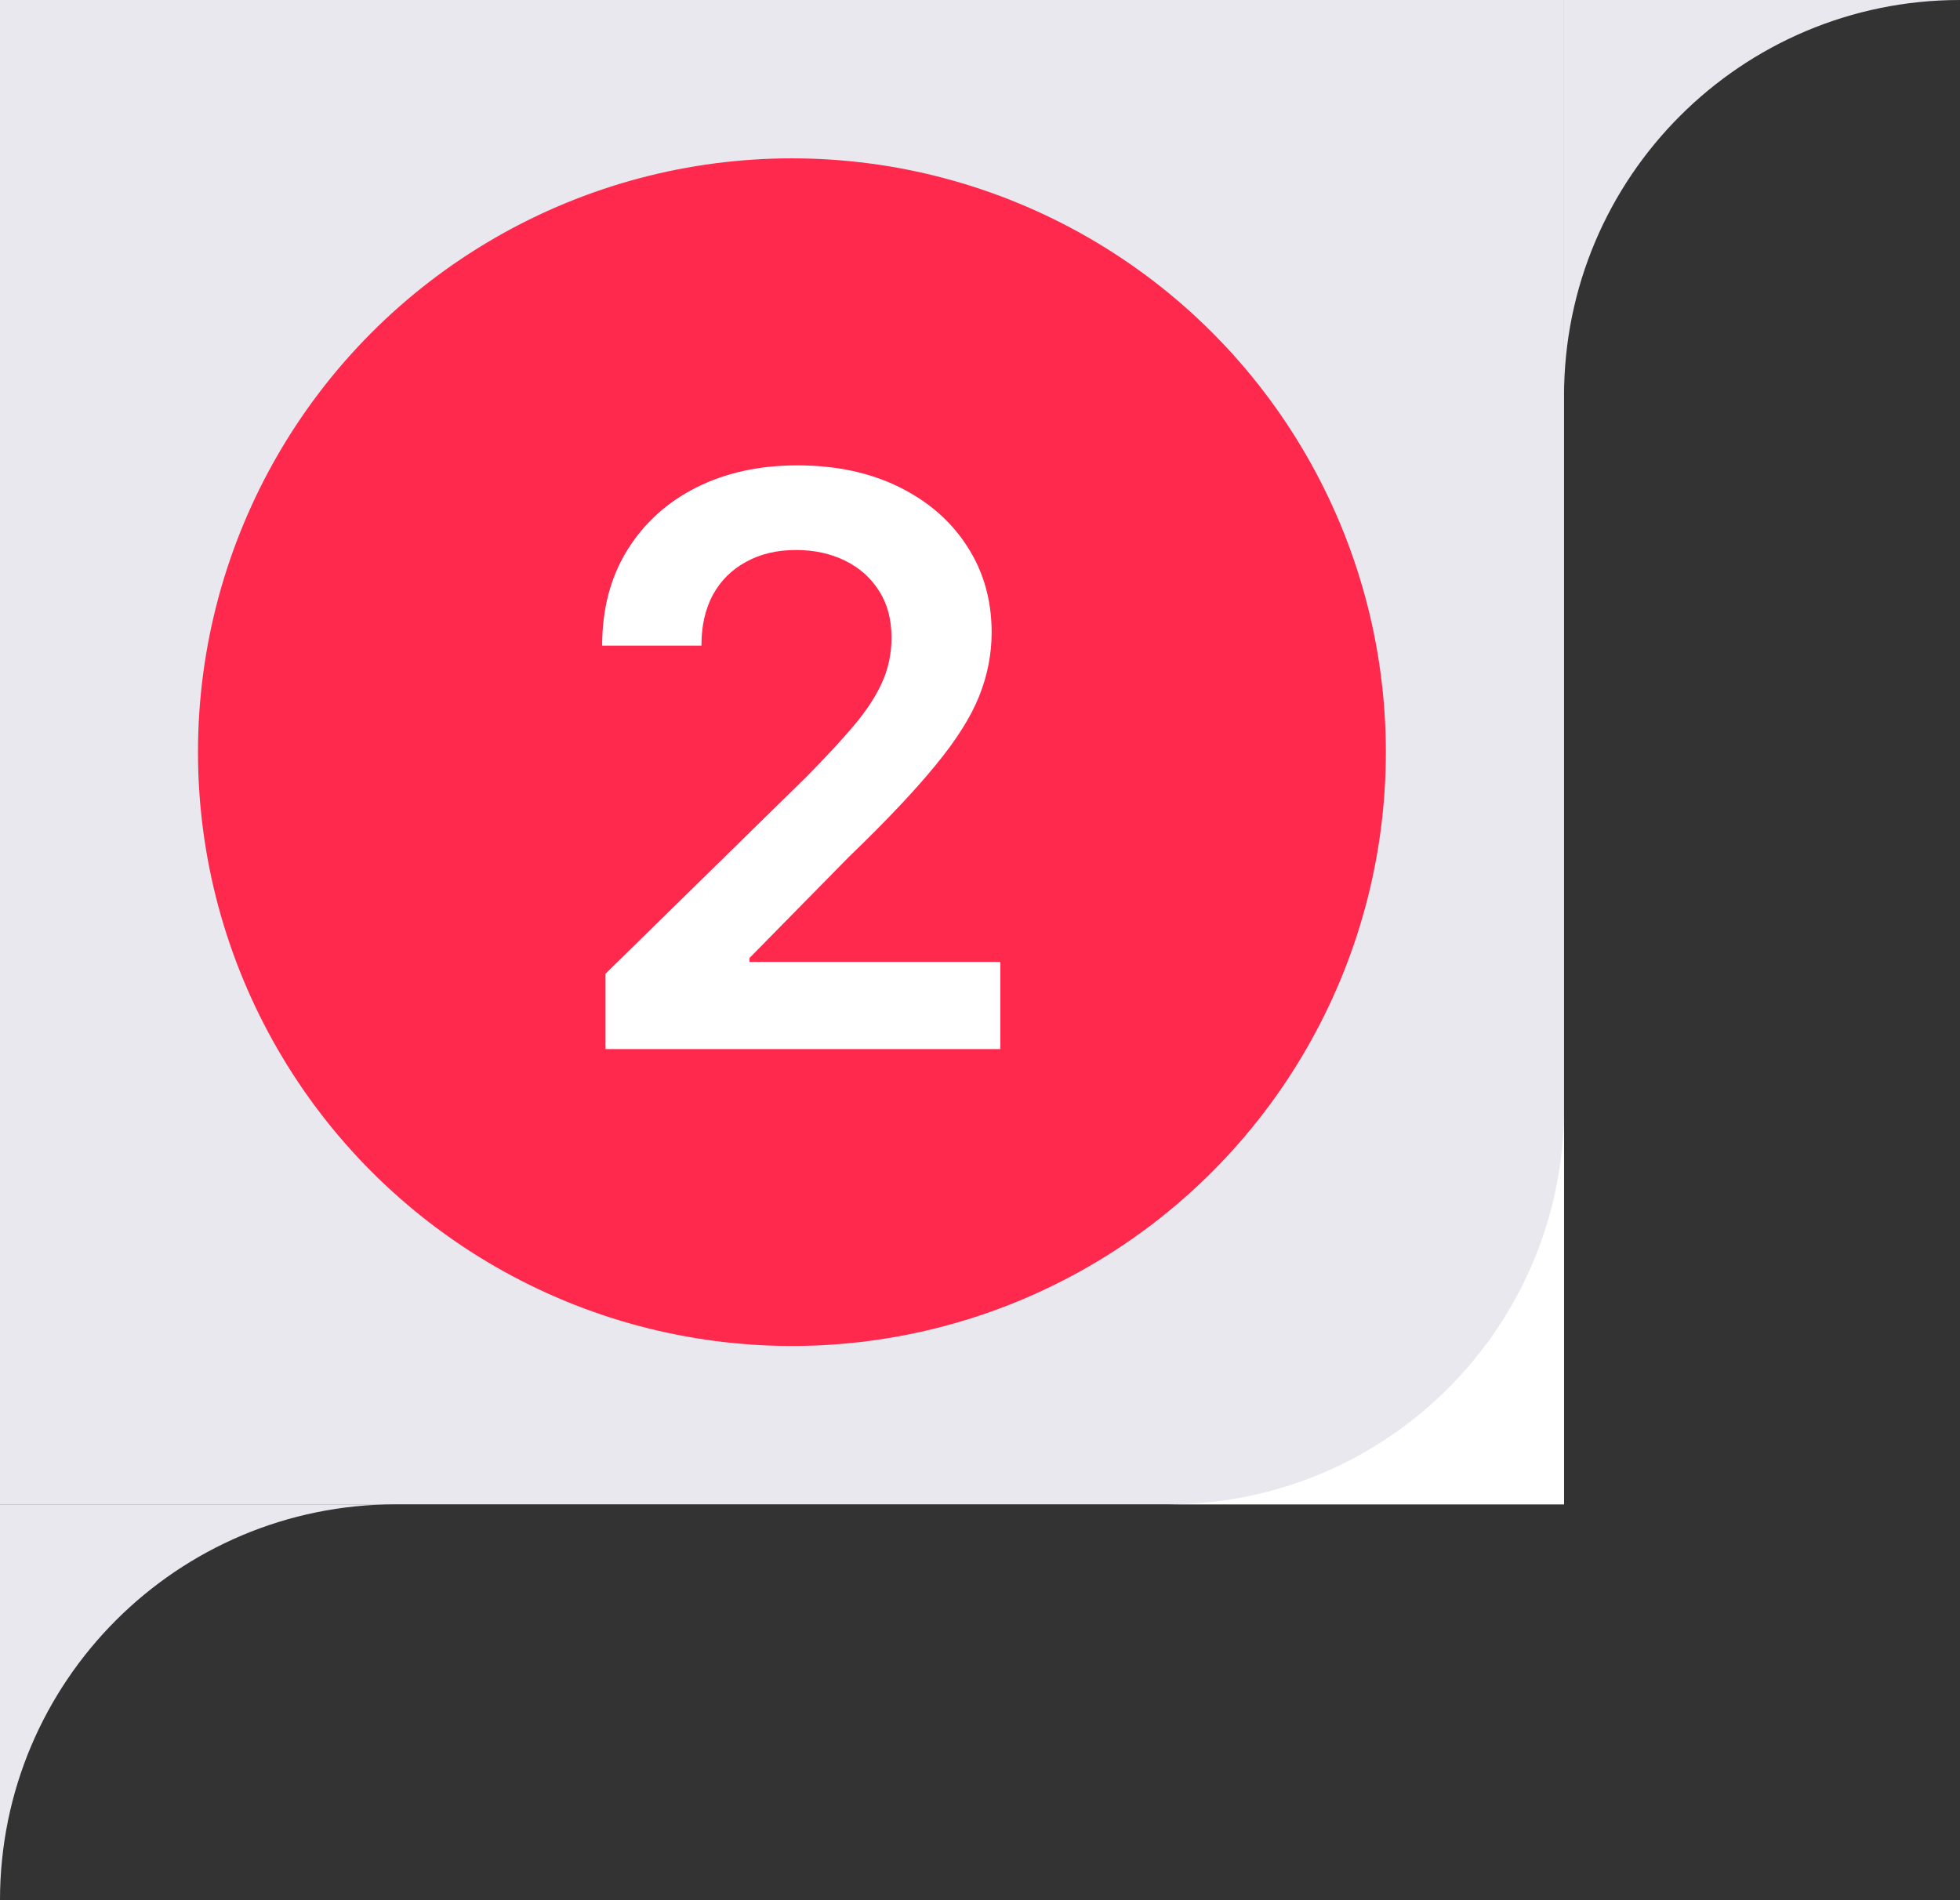
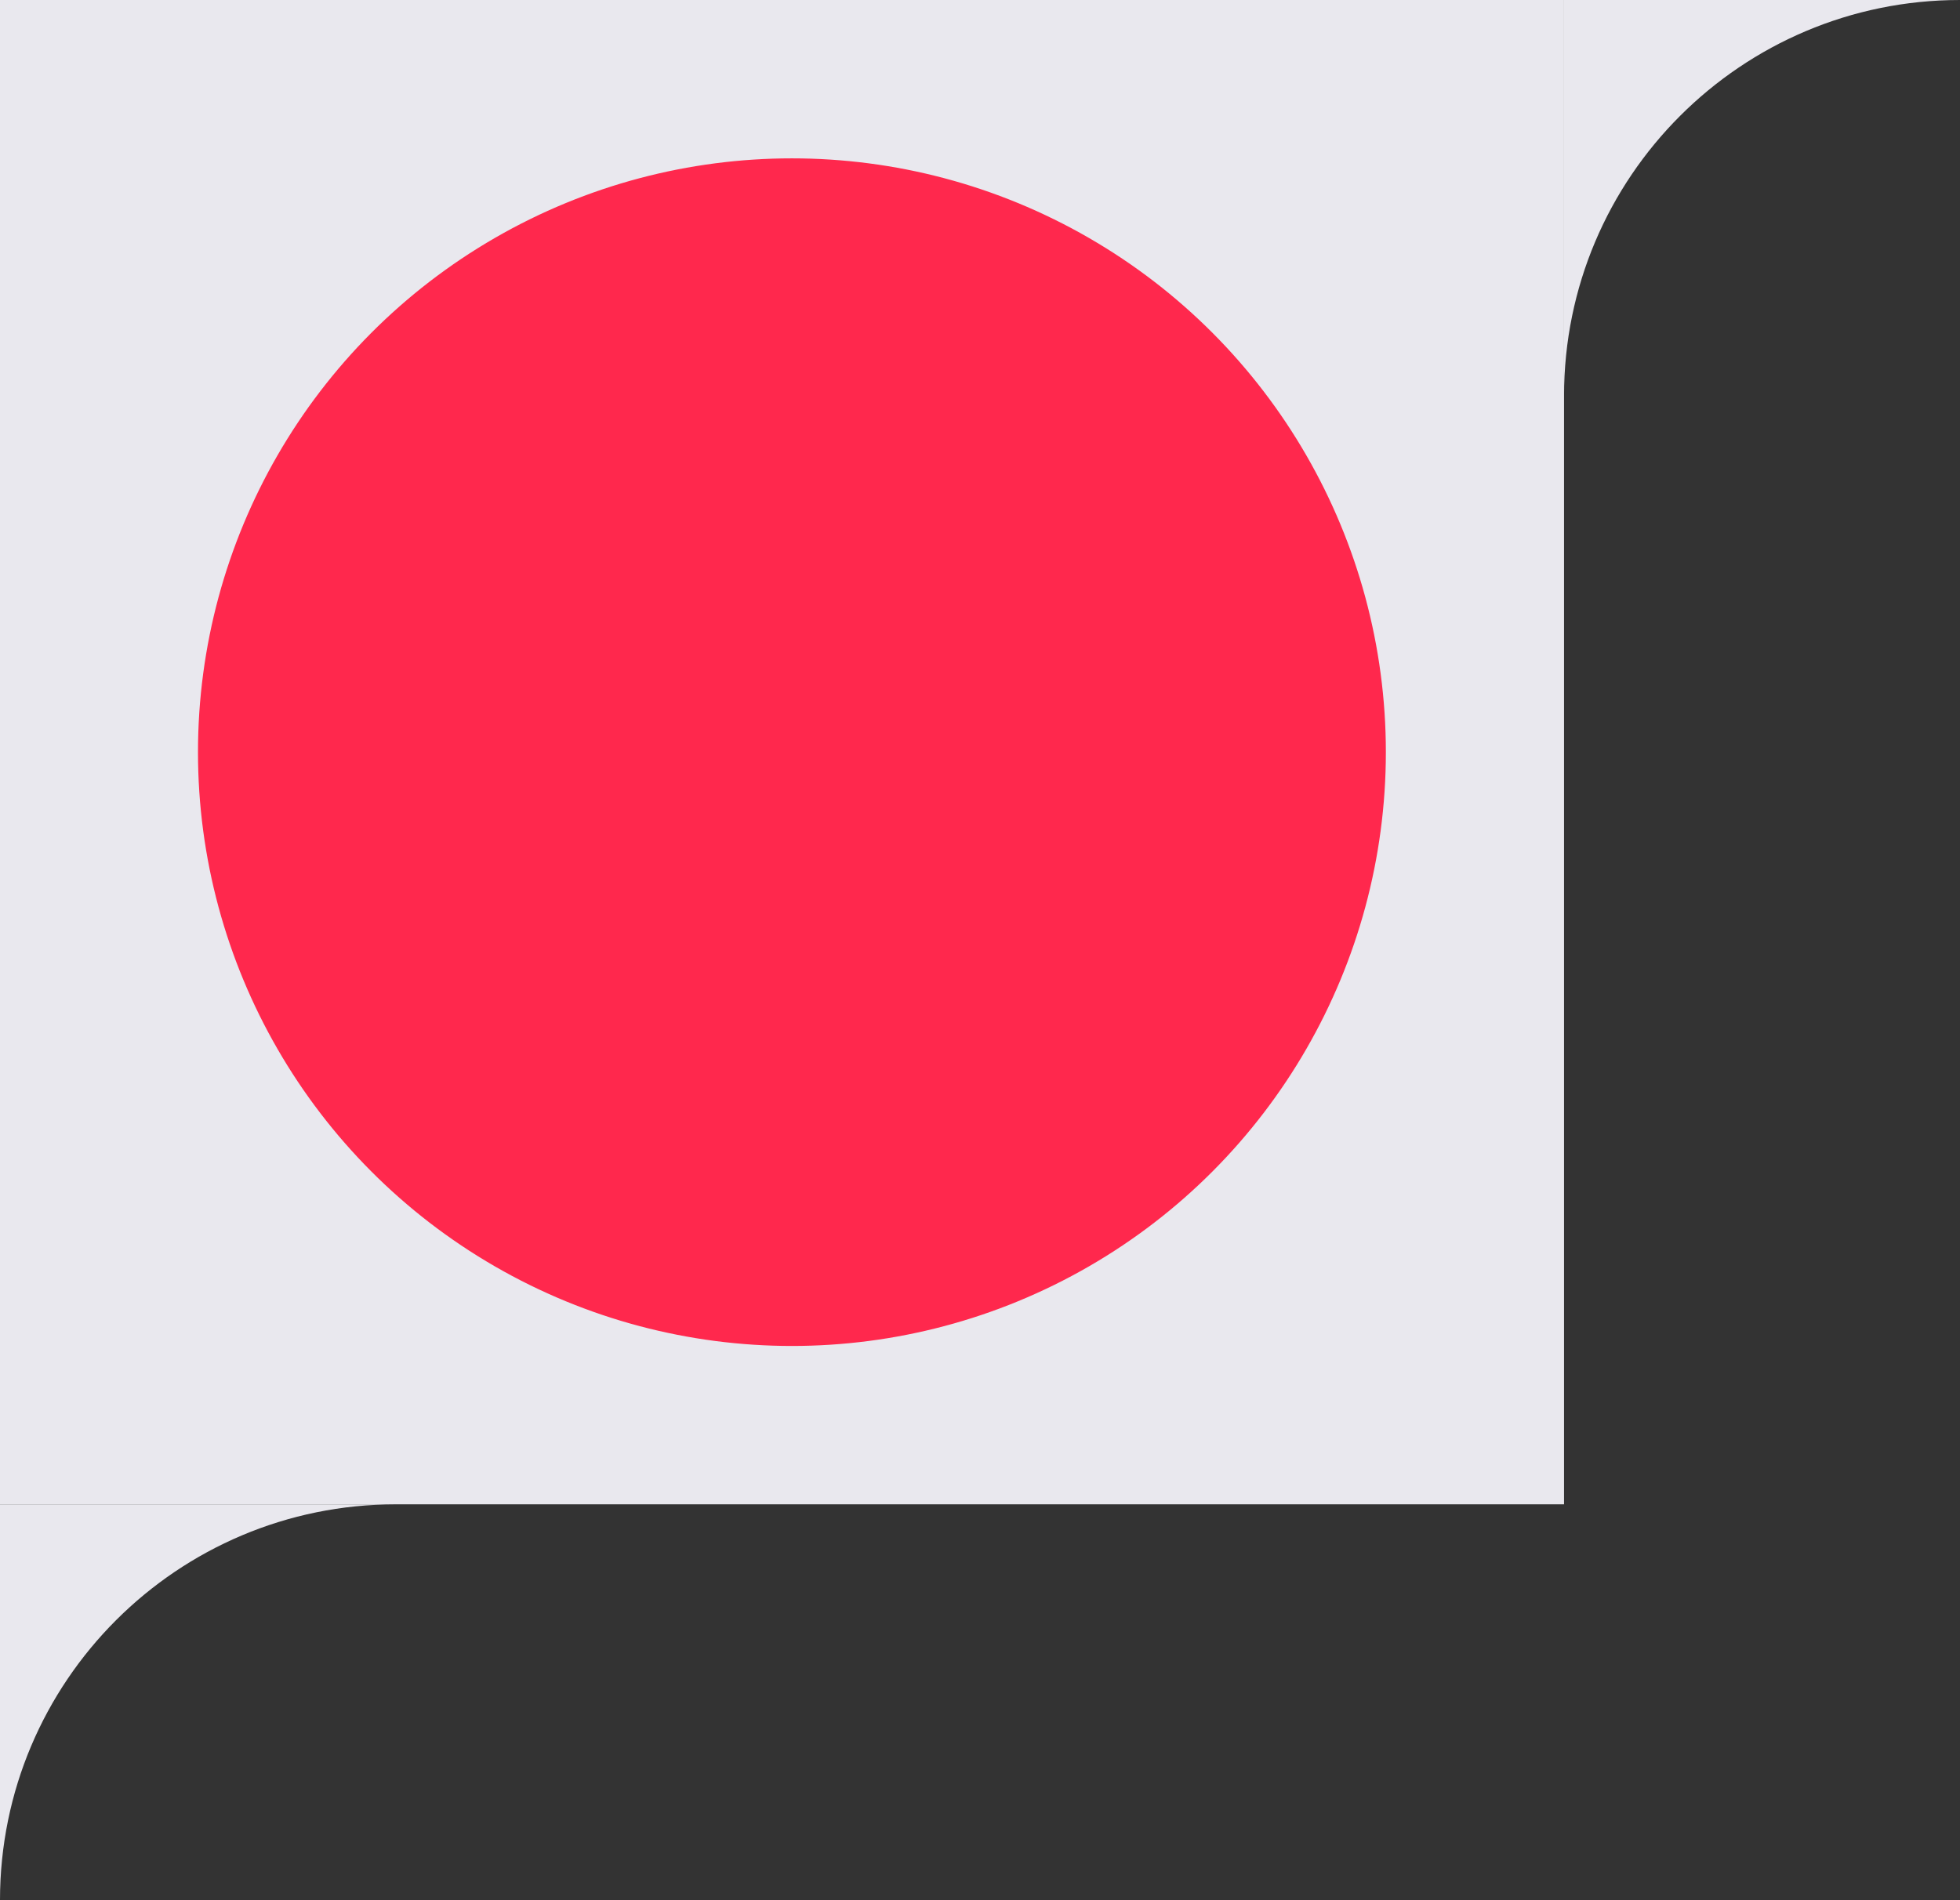
<svg xmlns="http://www.w3.org/2000/svg" width="99" height="96" viewBox="0 0 99 96" fill="none">
  <rect x="0" y="0" width="99" height="96" fill="#333333" stroke="none" />
  <rect width="79" height="76" transform="matrix(-1 0 0 1 79 0)" fill="#E9E8EE" />
  <path fill-rule="evenodd" clip-rule="evenodd" d="M0 76H20C8.954 76 0 84.954 0 96V76Z" fill="#E9E8EE" />
  <path fill-rule="evenodd" clip-rule="evenodd" d="M79 0H99C87.954 0 79 8.954 79 20V0Z" fill="#E9E8EE" />
-   <path fill-rule="evenodd" clip-rule="evenodd" d="M79 76H59C70.046 76 79 67.046 79 56V76Z" fill="white" />
  <circle cx="40" cy="38" r="29.5" fill="#FF284D" stroke="#FF284D" />
-   <path d="M30.585 53V49.193L40.685 39.293C41.651 38.317 42.456 37.451 43.099 36.693C43.743 35.936 44.226 35.202 44.548 34.492C44.87 33.781 45.031 33.024 45.031 32.219C45.031 31.3 44.823 30.514 44.406 29.861C43.99 29.198 43.417 28.687 42.688 28.327C41.958 27.967 41.13 27.787 40.202 27.787C39.245 27.787 38.407 27.986 37.688 28.384C36.968 28.772 36.409 29.326 36.011 30.046C35.623 30.765 35.429 31.622 35.429 32.617H30.415C30.415 30.77 30.836 29.165 31.679 27.801C32.522 26.438 33.682 25.382 35.159 24.634C36.646 23.885 38.35 23.511 40.273 23.511C42.224 23.511 43.938 23.876 45.415 24.605C46.892 25.334 48.038 26.333 48.852 27.602C49.676 28.871 50.088 30.32 50.088 31.949C50.088 33.038 49.88 34.108 49.463 35.159C49.046 36.21 48.312 37.375 47.261 38.653C46.22 39.932 44.757 41.48 42.872 43.298L37.858 48.398V48.597H50.528V53H30.585Z" fill="white" />
</svg>